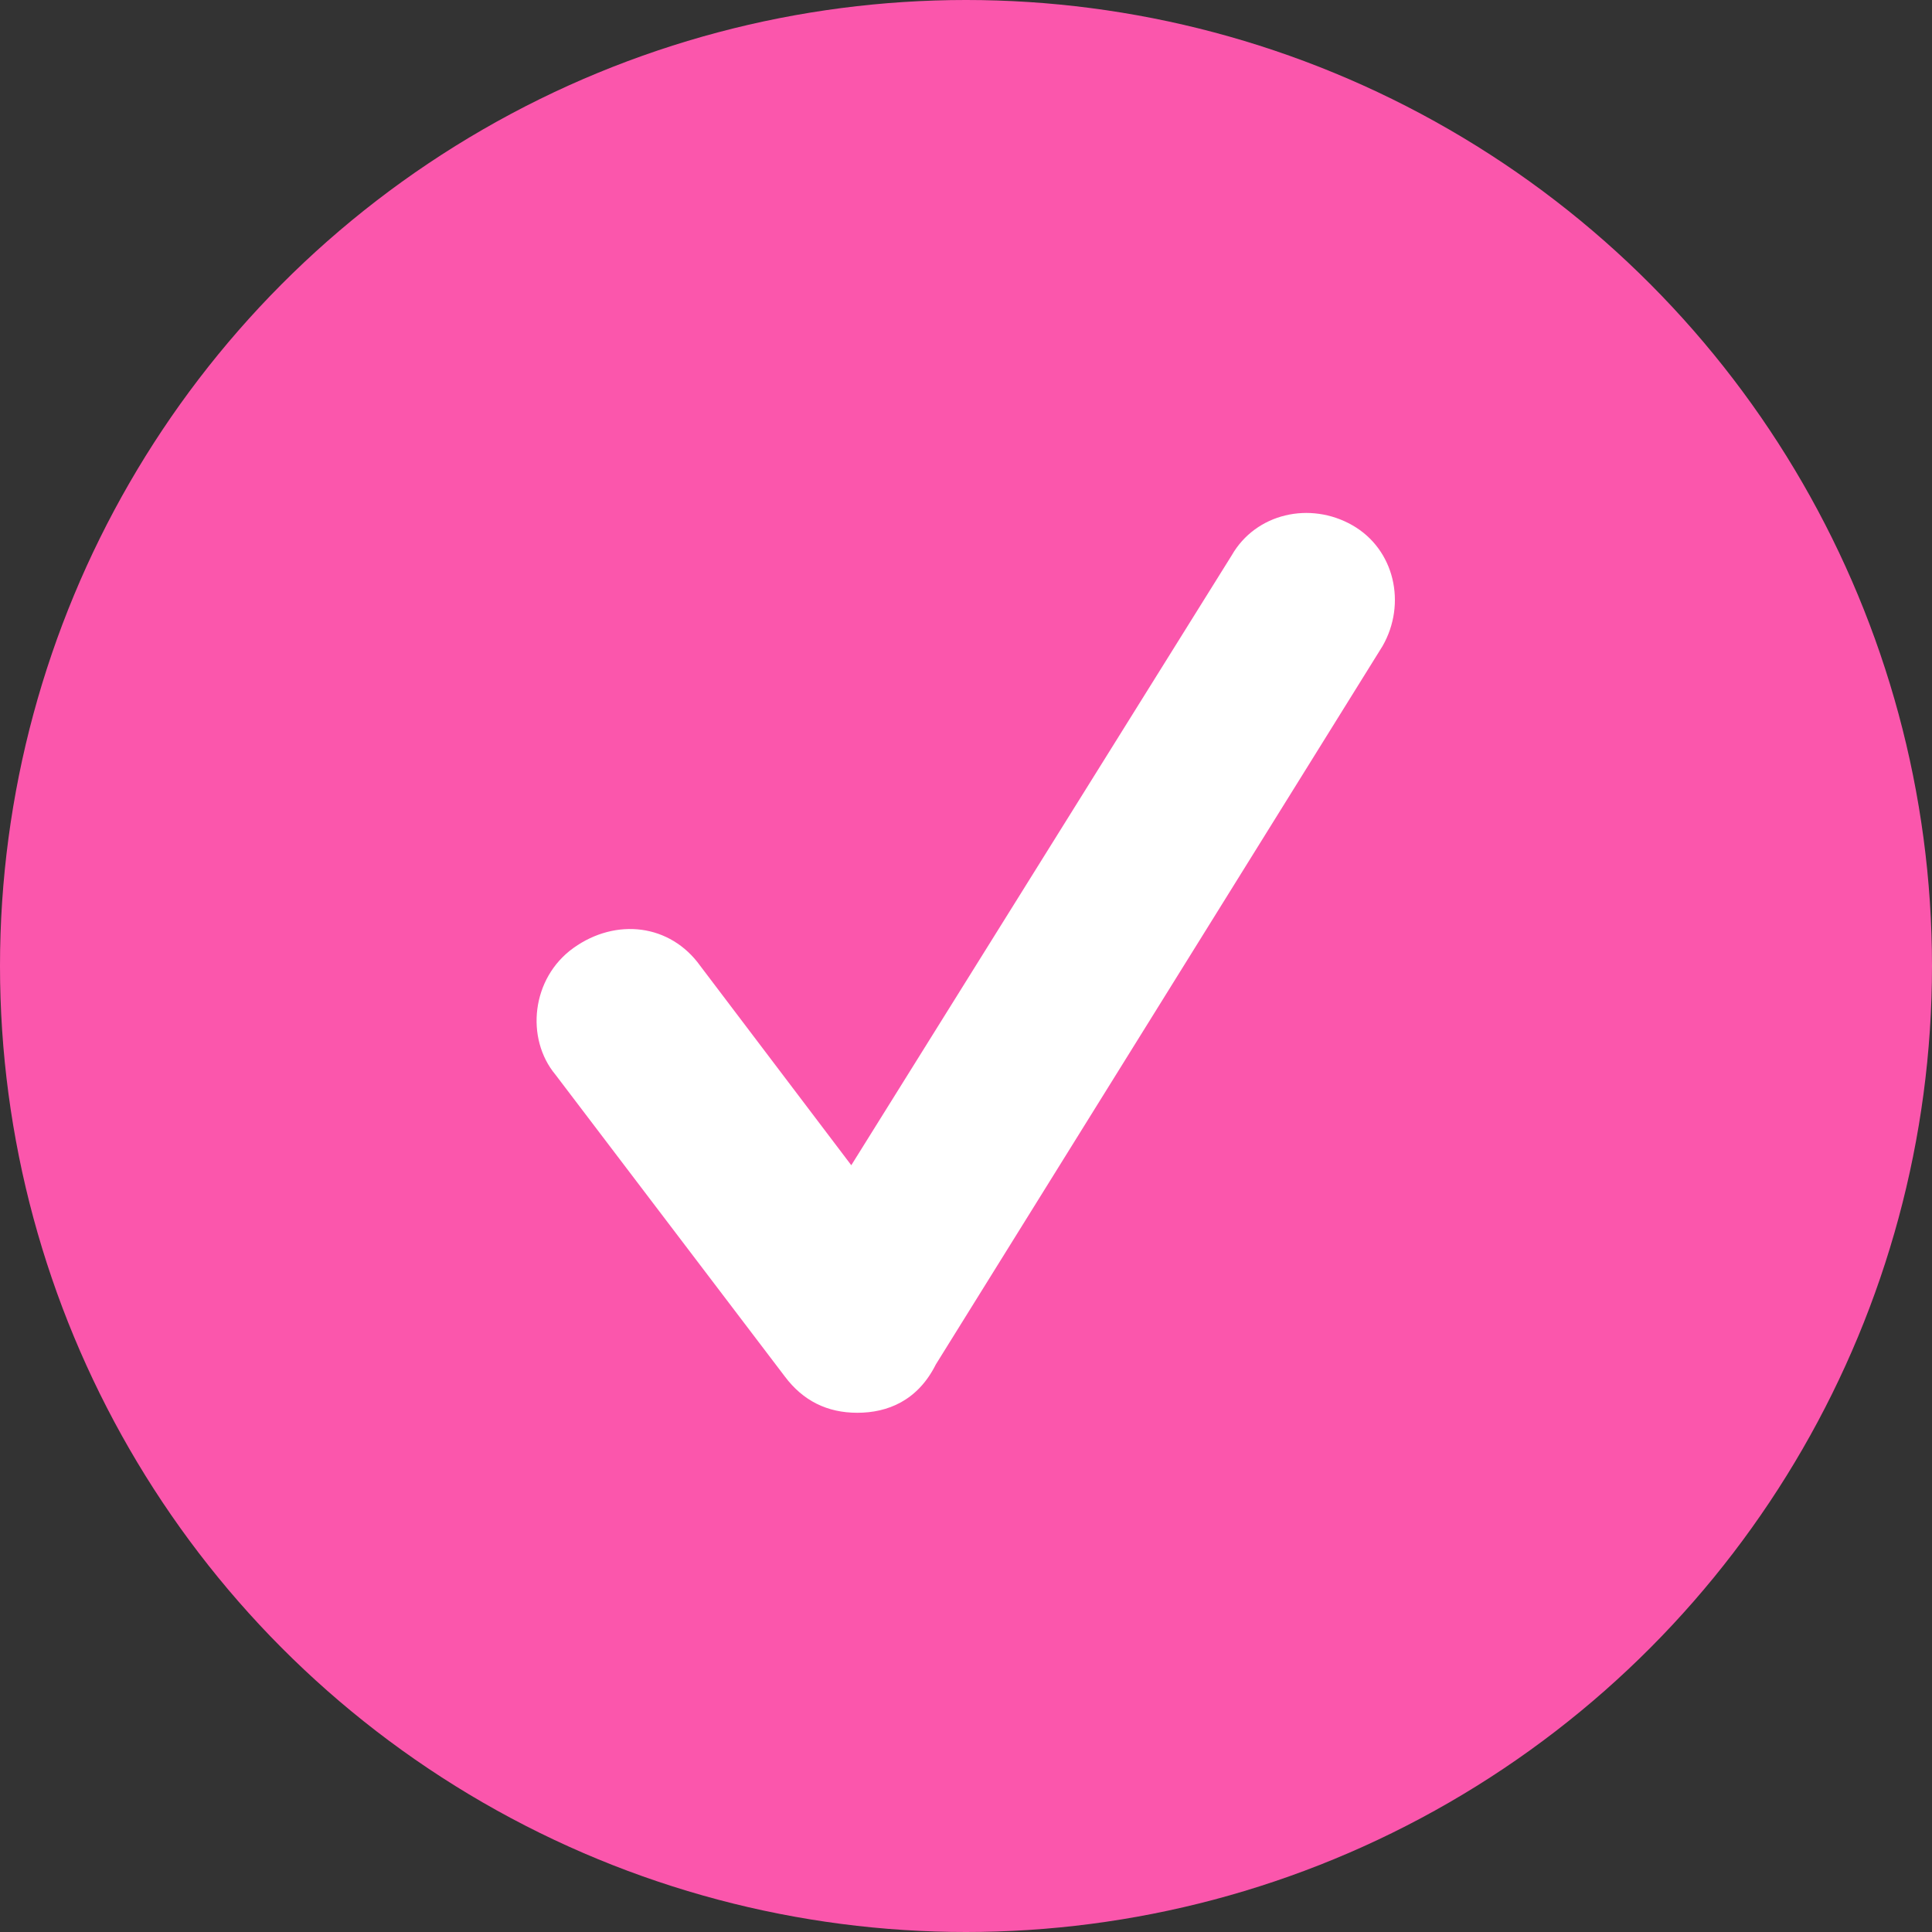
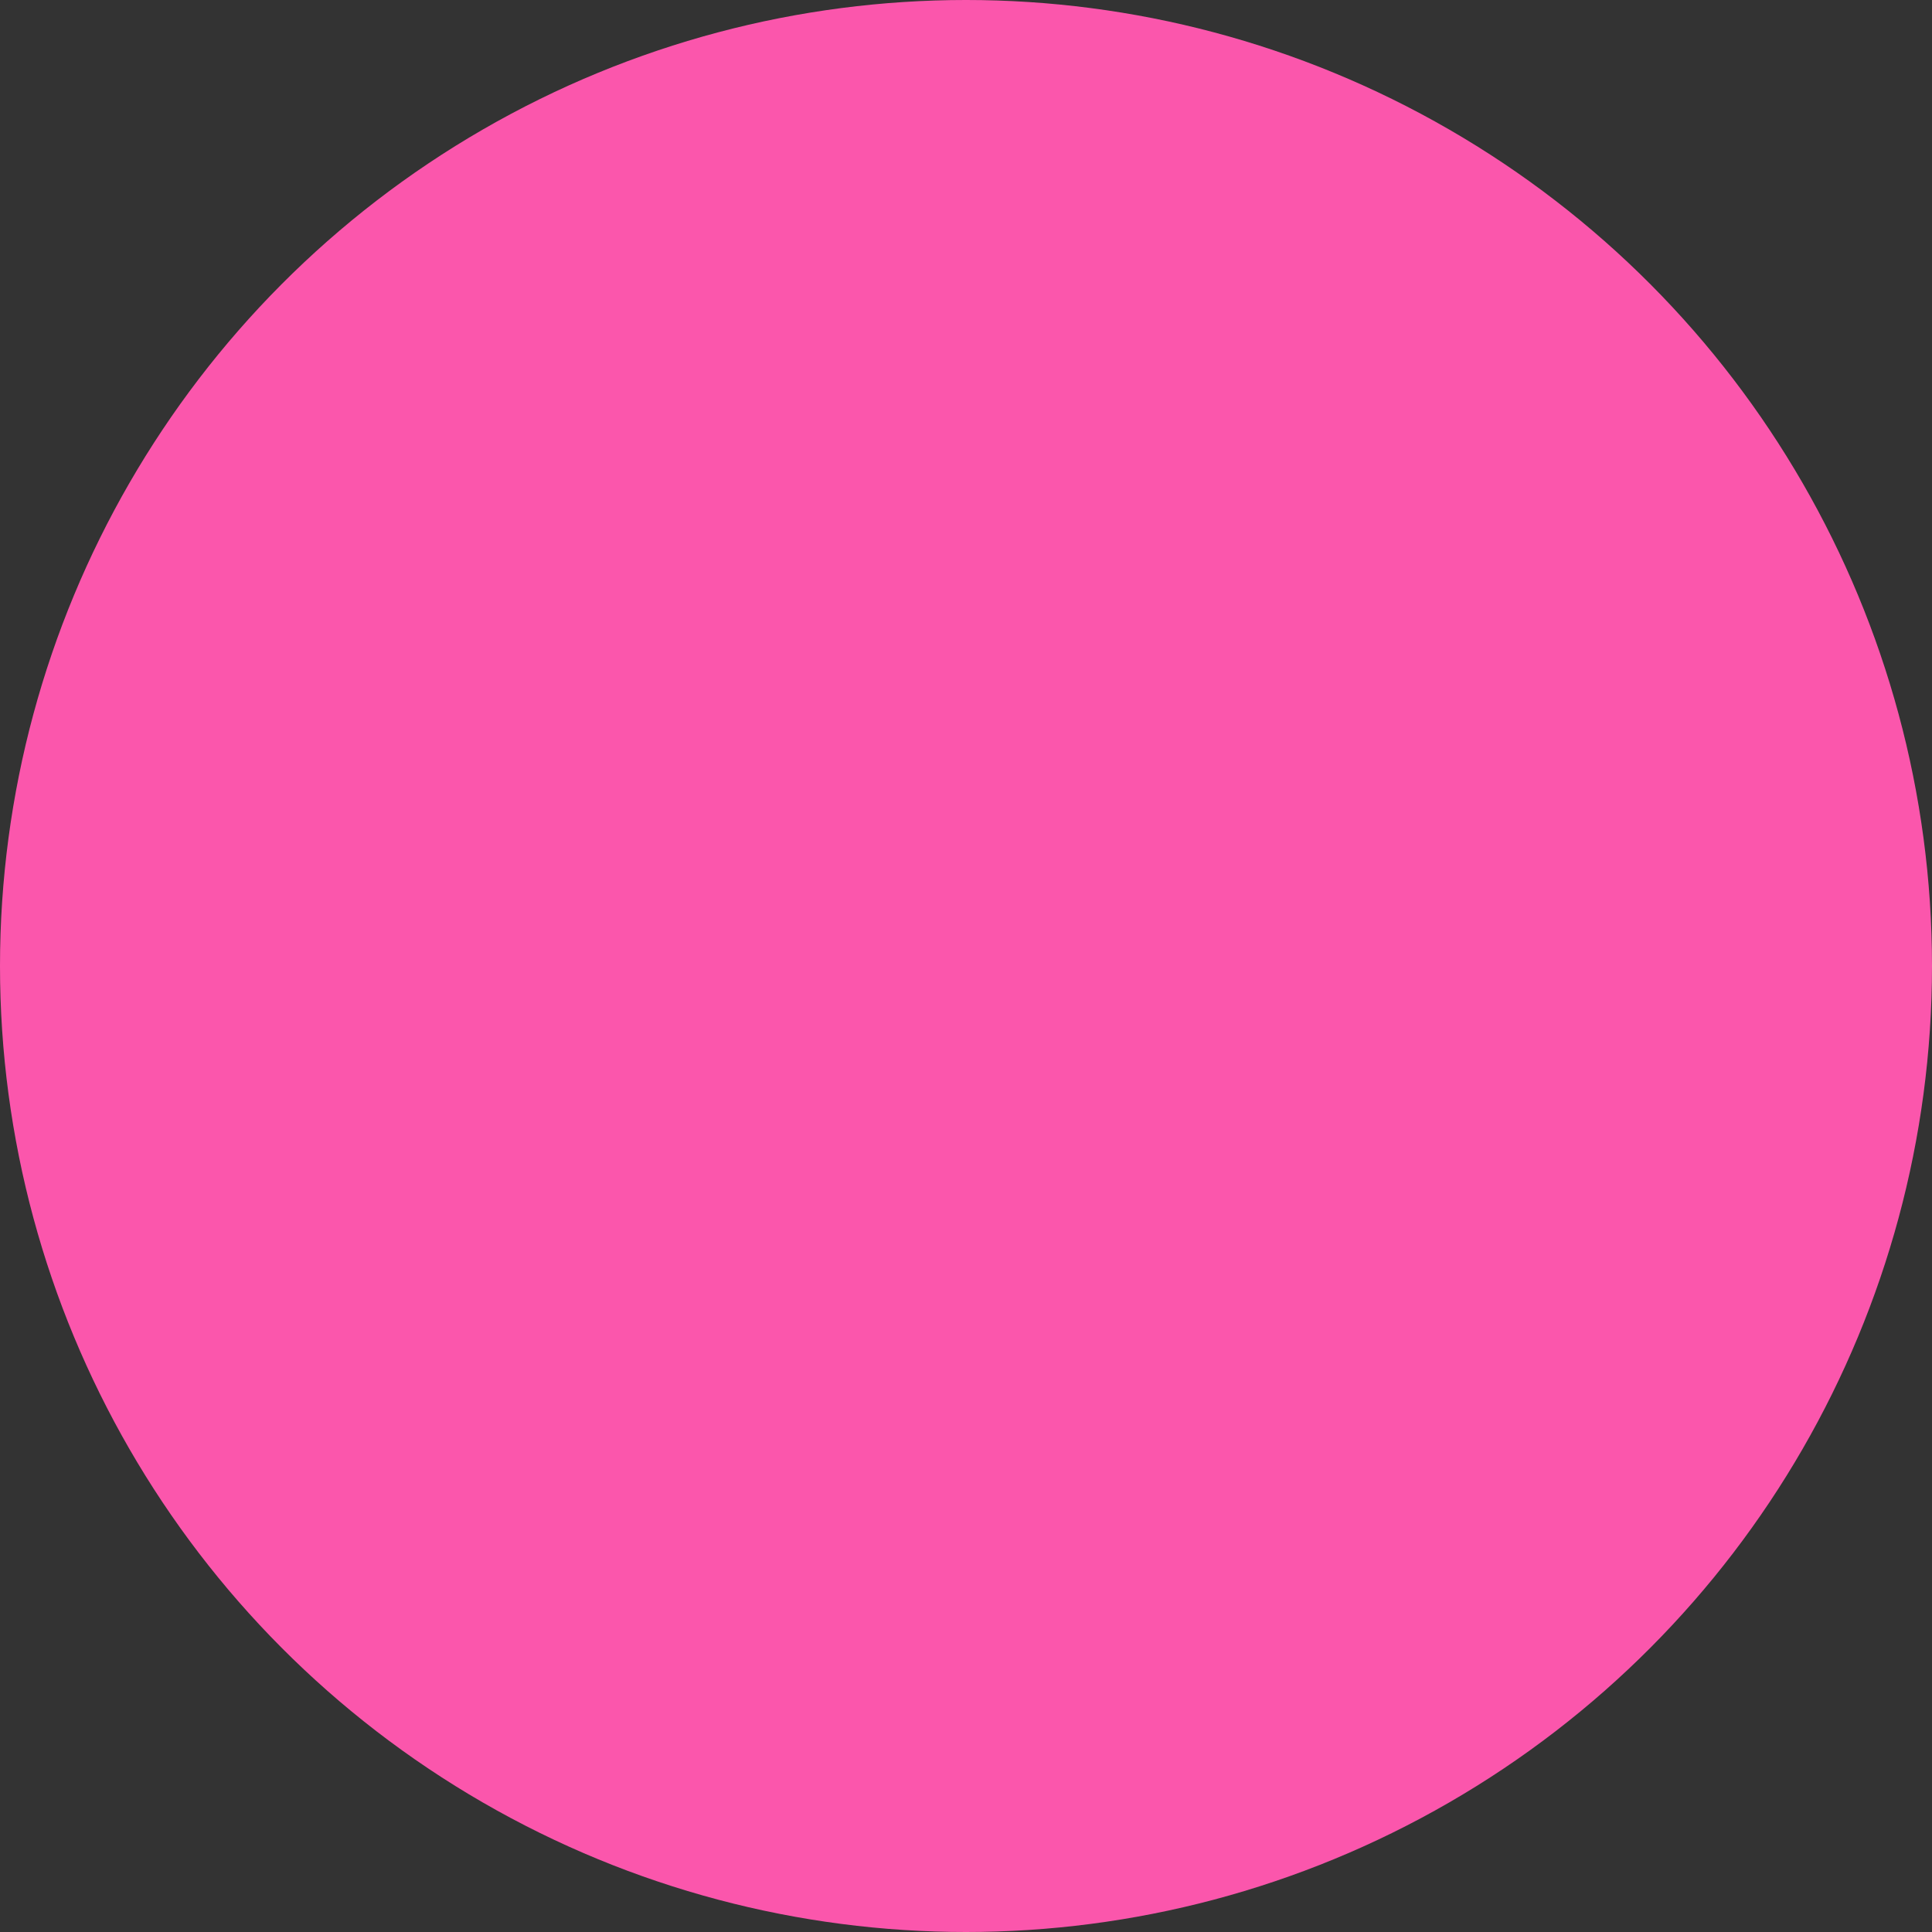
<svg xmlns="http://www.w3.org/2000/svg" version="1.1" id="Layer_1" x="0px" y="0px" viewBox="0 0 32 32" style="enable-background:new 0 0 32 32;" xml:space="preserve">
  <rect x="0" y="0" width="32" height="32" fill="#333333" stroke="none" />
  <style type="text/css">
	.st0{fill:#FB56AC;}
	.st1{fill:#FFFFFF;}
</style>
  <circle class="st0" cx="16" cy="16" r="16" />
-   <path class="st1" d="M14.2,23.4c-0.5,0-0.9-0.2-1.2-0.6l-3.8-5c-0.5-0.6-0.4-1.6,0.3-2.1s1.6-0.4,2.1,0.3l2.5,3.3l6.3-10.1  c0.4-0.7,1.3-0.9,2-0.5s0.9,1.3,0.5,2l-7.4,11.9C15.2,23.2,14.7,23.4,14.2,23.4L14.2,23.4z" />
</svg>